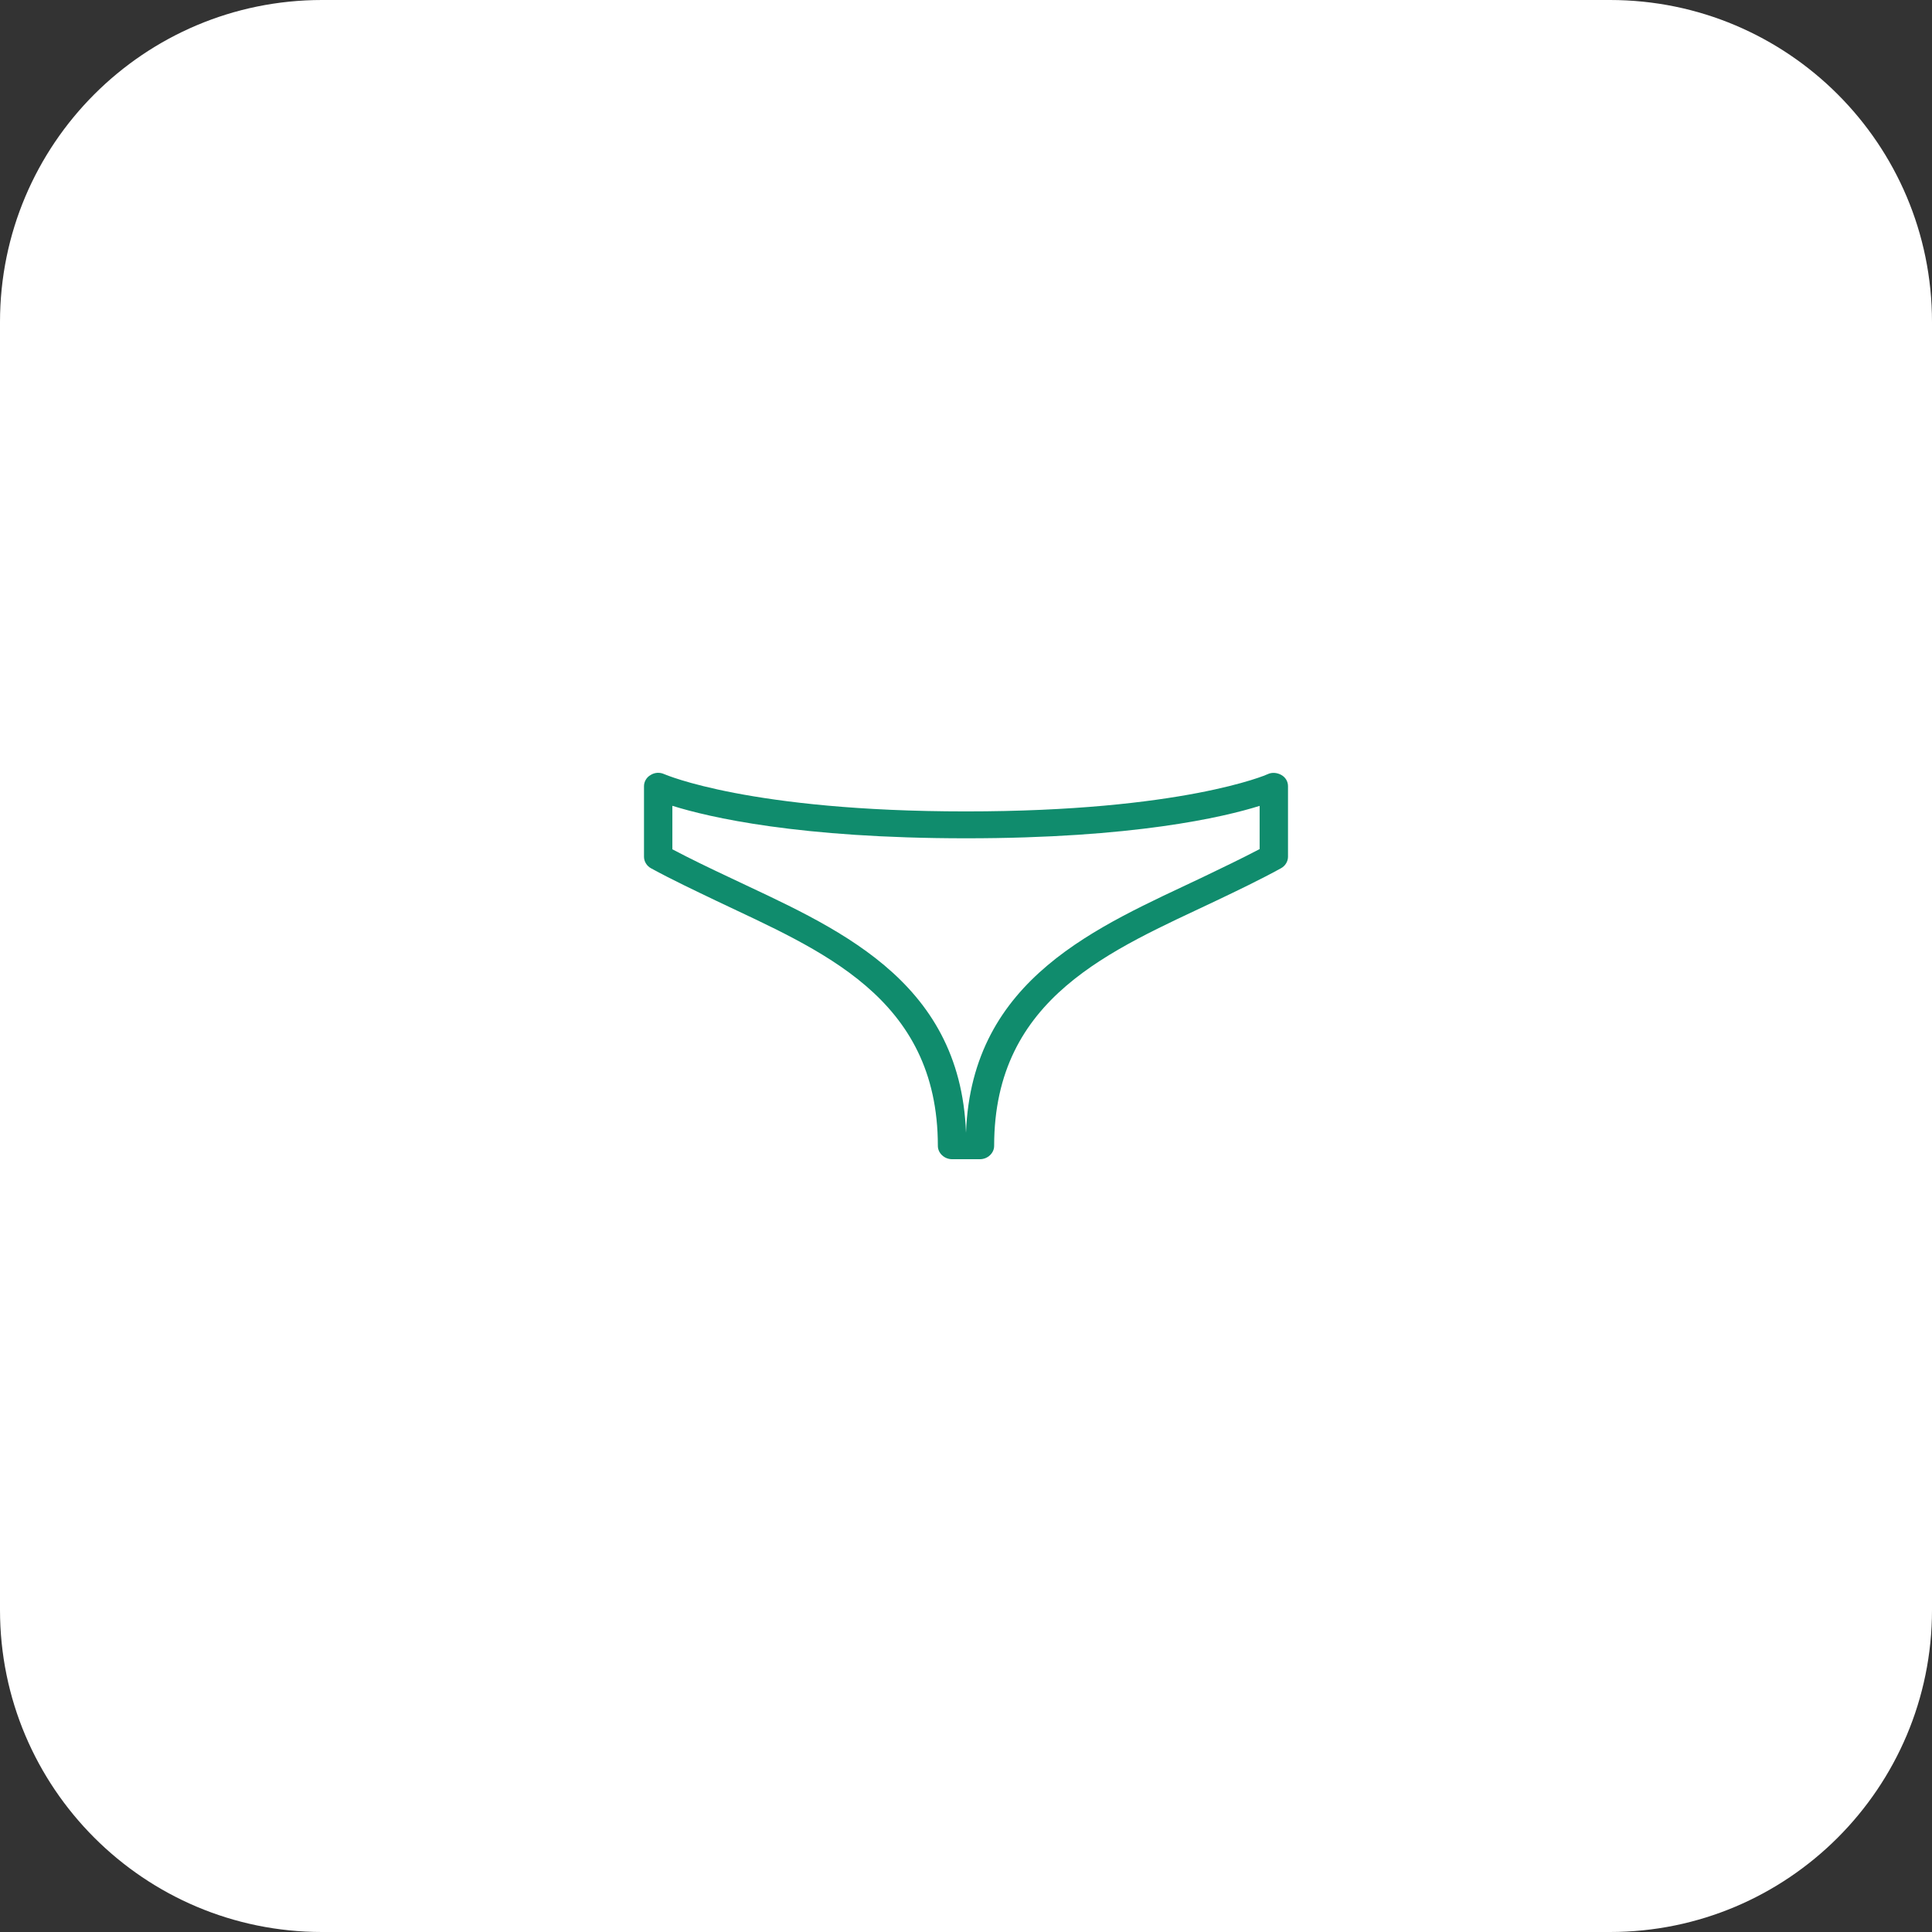
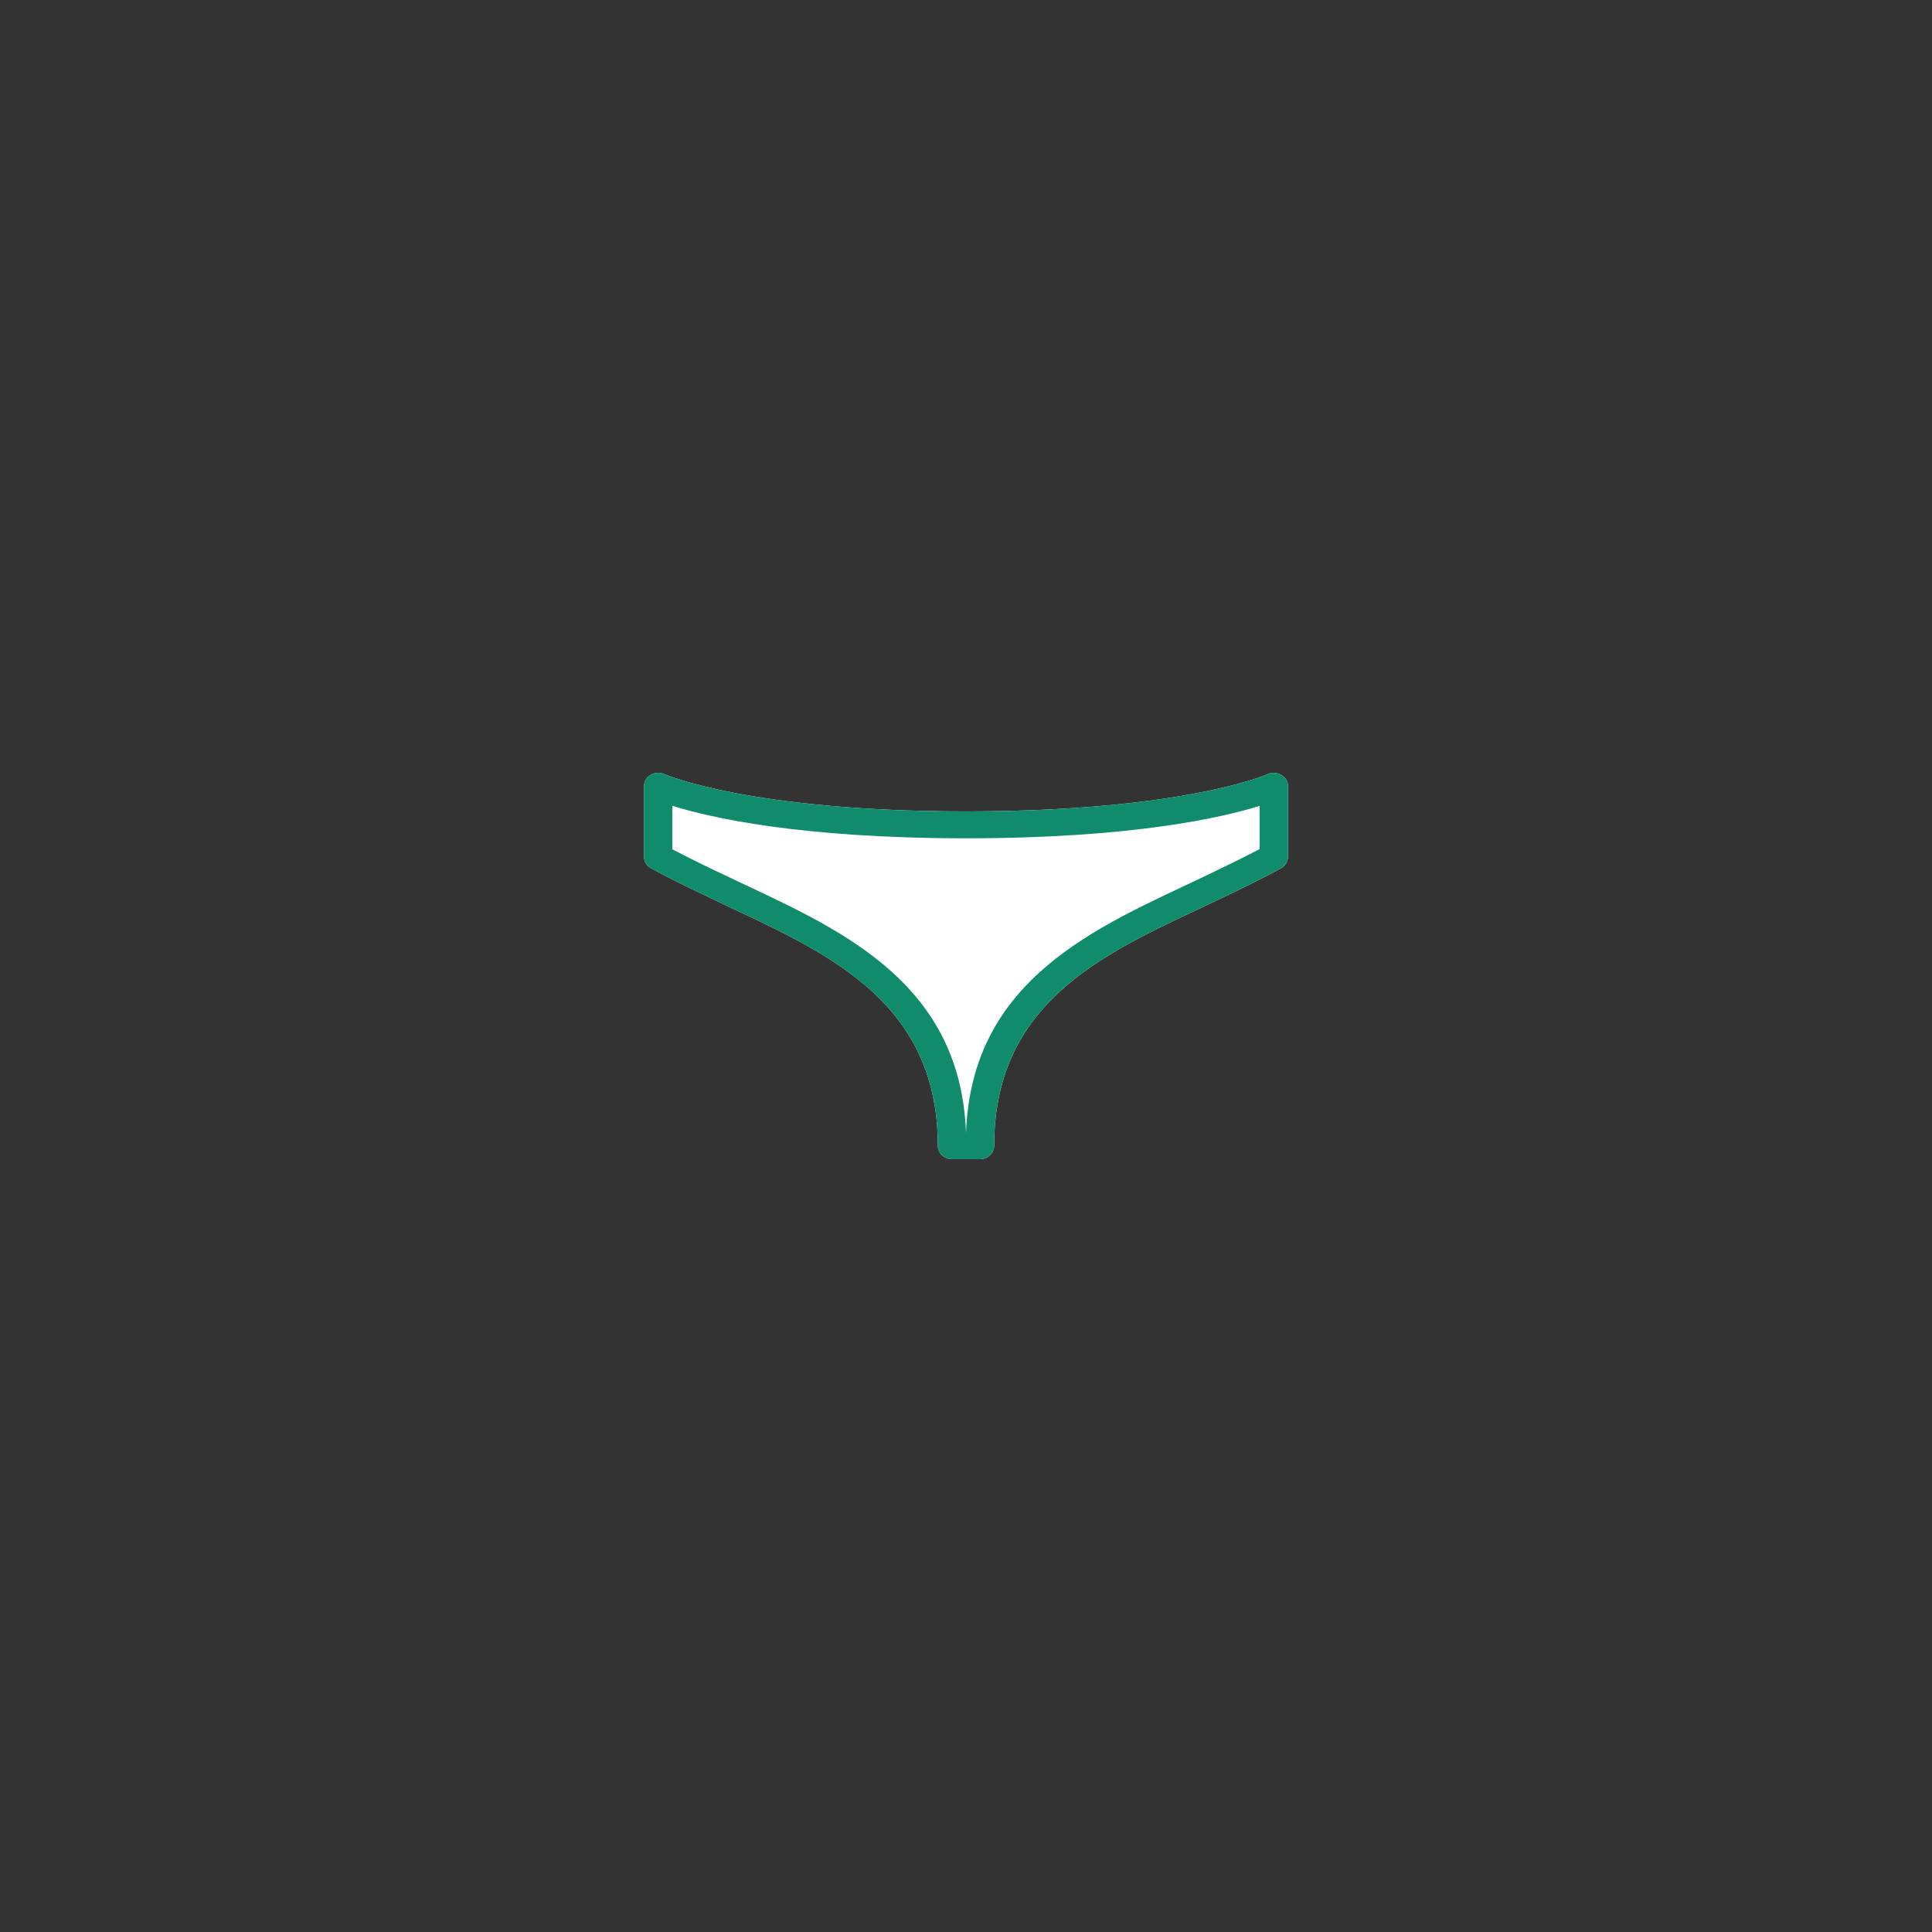
<svg xmlns="http://www.w3.org/2000/svg" fill="none" viewBox="0 0 60 60" height="60" width="60">
  <rect x="0" y="0" width="60" height="60" fill="#333333" stroke="none" />
-   <path fill="white" d="M0 10C0 4.477 4.477 0 10 0H50C55.523 0 60 4.477 60 10V50C60 55.523 55.523 60 50 60H10C4.477 60 0 55.523 0 50V10Z" />
  <path fill="white" d="M39.791 24.066C39.66 23.993 39.498 23.979 39.366 24.044C39.343 24.059 36.714 25.199 29.996 25.199C23.278 25.199 20.657 24.051 20.634 24.044C20.495 23.979 20.34 23.986 20.209 24.066C20.077 24.139 20 24.277 20 24.415V26.608C20 26.753 20.085 26.892 20.216 26.964C20.866 27.32 21.562 27.647 22.242 27.974C25.458 29.506 29.126 30.952 29.126 35.586C29.126 35.811 29.327 36 29.567 36H30.433C30.673 36 30.874 35.811 30.874 35.586C30.874 30.952 34.542 29.506 37.766 27.974C38.438 27.654 39.134 27.32 39.783 26.964C39.915 26.892 40 26.753 40 26.608V24.415C40 24.269 39.923 24.139 39.791 24.066Z" />
  <path fill="#108C6D" d="M39.791 24.066C39.66 23.993 39.498 23.979 39.366 24.044C39.343 24.059 36.714 25.199 29.996 25.199C23.278 25.199 20.657 24.051 20.634 24.044C20.495 23.979 20.34 23.986 20.209 24.066C20.077 24.139 20 24.277 20 24.415V26.608C20 26.753 20.085 26.892 20.216 26.964C20.866 27.32 21.562 27.647 22.242 27.974C25.458 29.506 29.126 30.952 29.126 35.586C29.126 35.811 29.327 36 29.567 36H30.433C30.673 36 30.874 35.811 30.874 35.586C30.874 30.952 34.542 29.506 37.766 27.974C38.438 27.654 39.134 27.32 39.783 26.964C39.915 26.892 40 26.753 40 26.608V24.415C40 24.269 39.923 24.139 39.791 24.066ZM39.119 25.017V26.369C38.554 26.666 37.959 26.95 37.356 27.24C34.132 28.773 30.178 30.356 30 35.179C29.822 30.356 25.86 28.773 22.636 27.24C22.049 26.964 21.446 26.674 20.881 26.376V25.025C22.018 25.381 24.816 26.034 30.004 26.034C35.191 26.034 37.99 25.381 39.126 25.025L39.119 25.017Z" />
</svg>